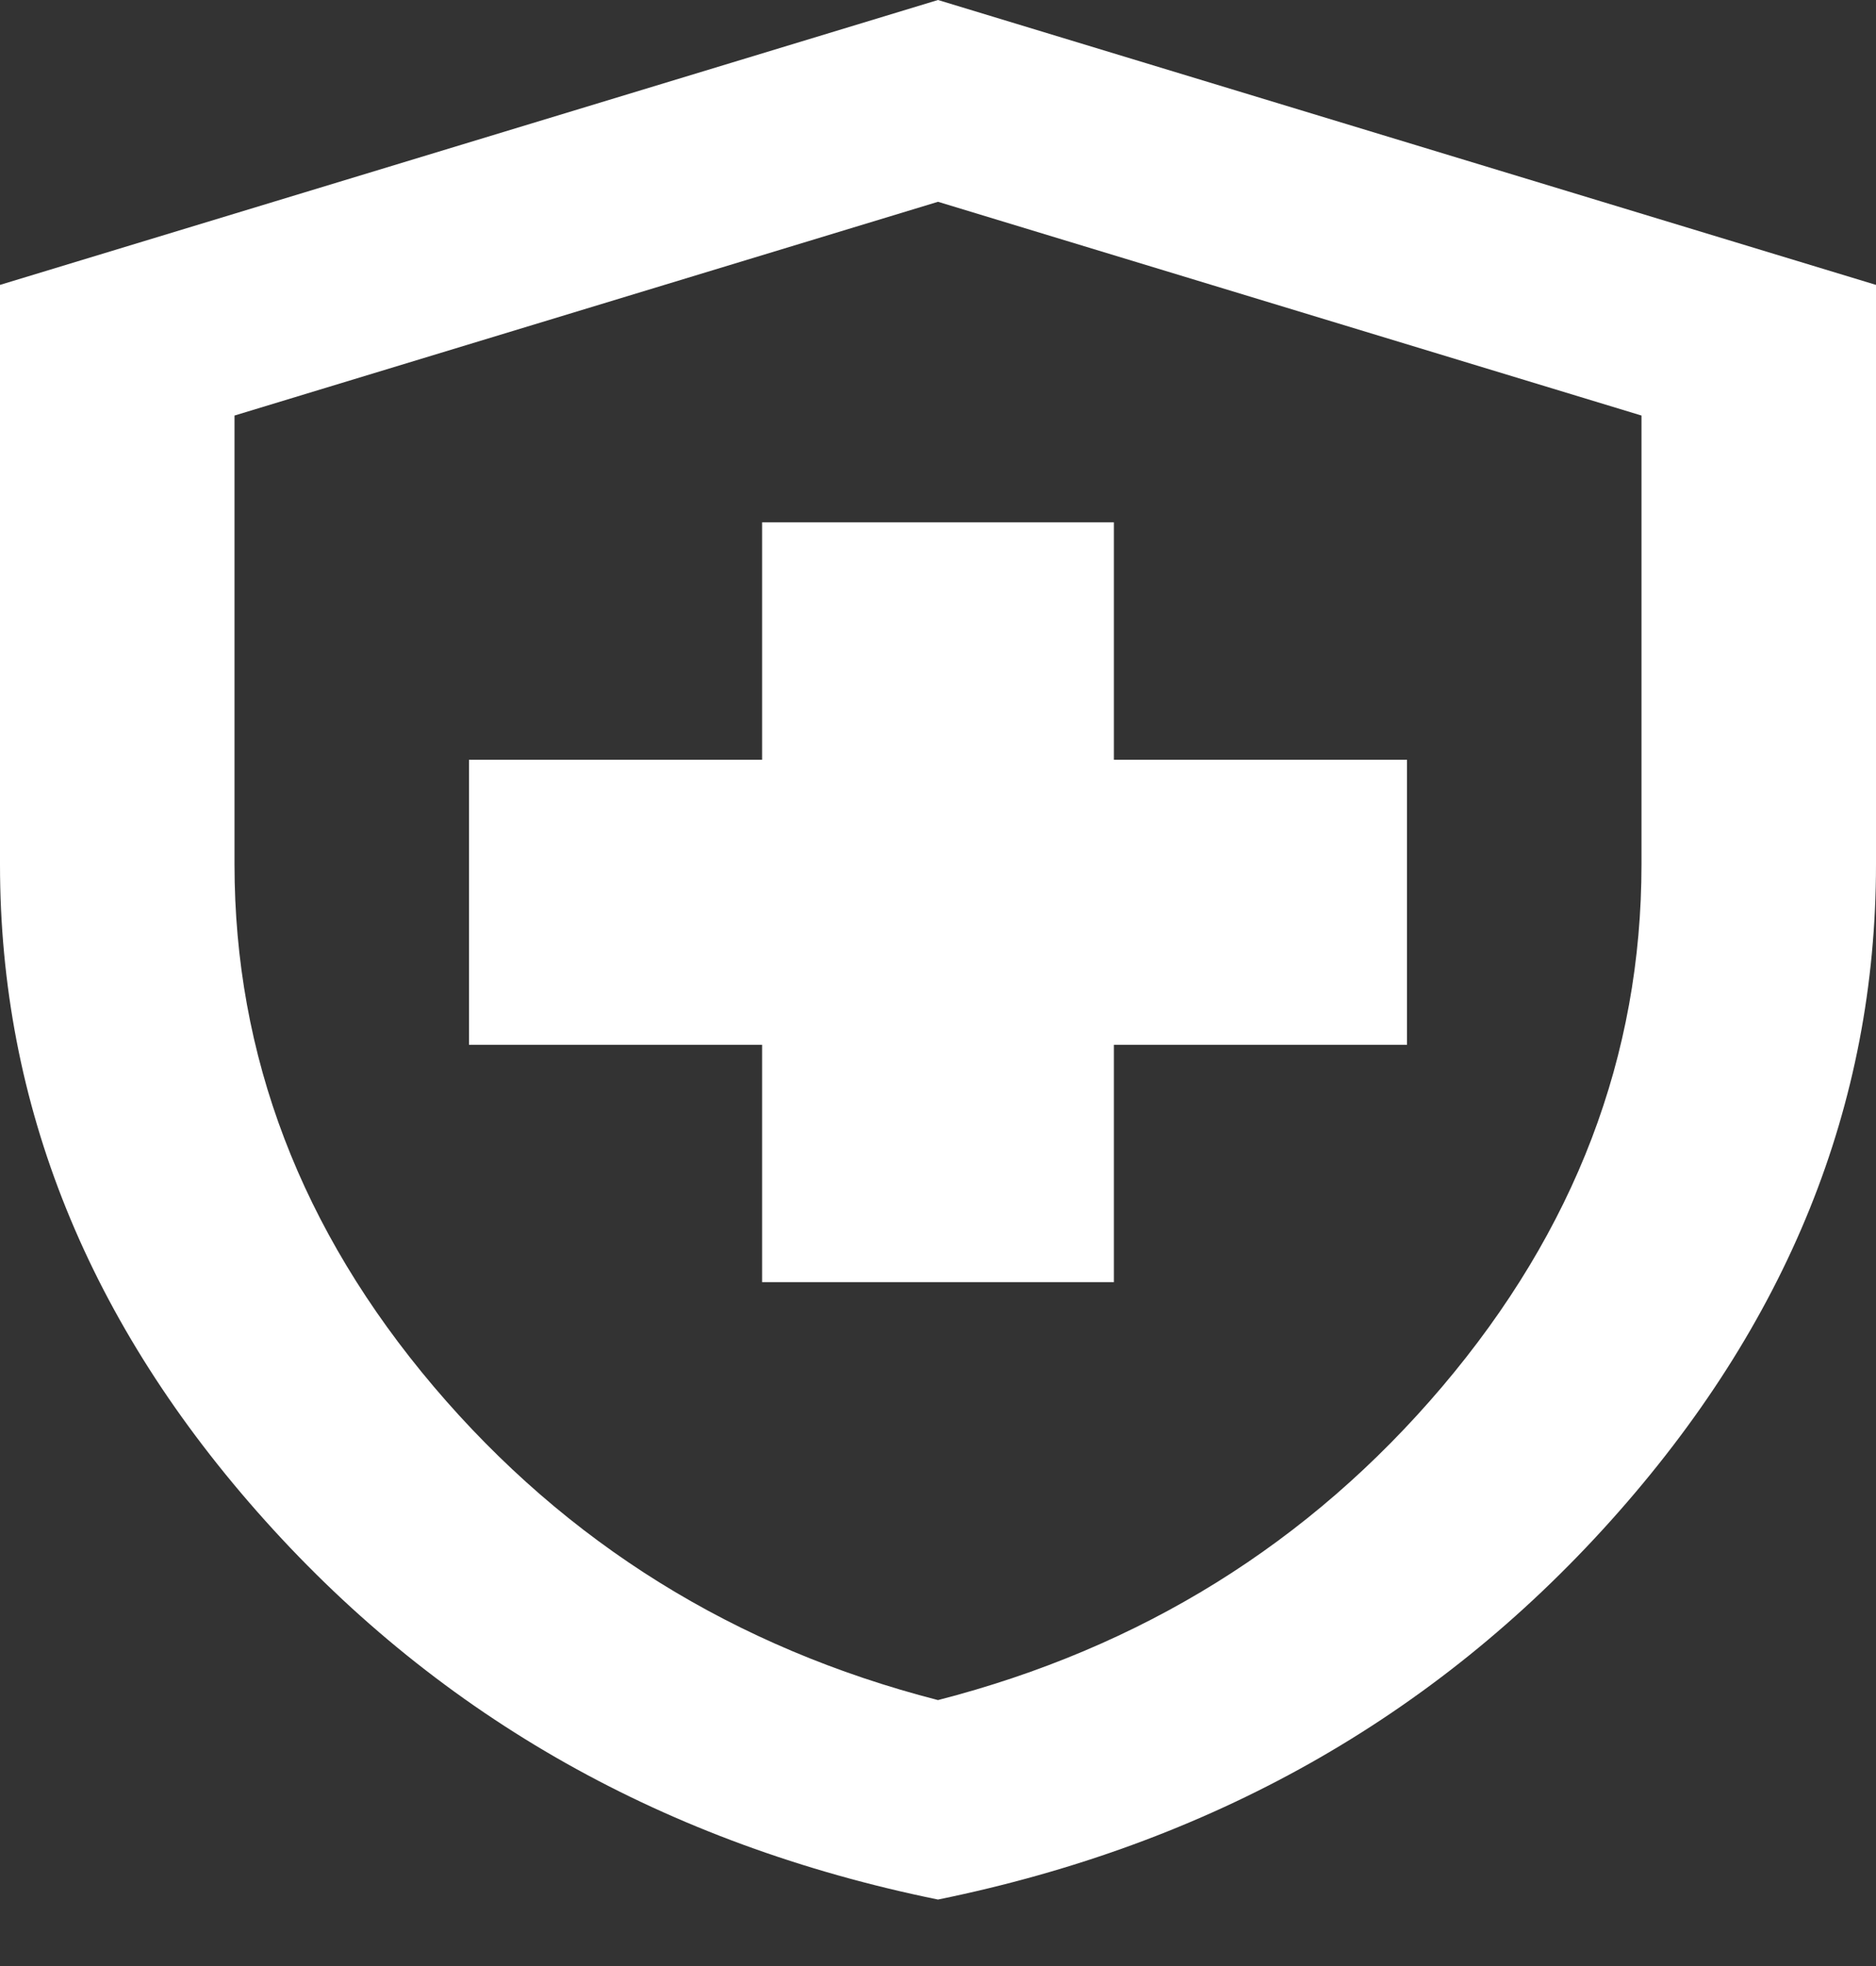
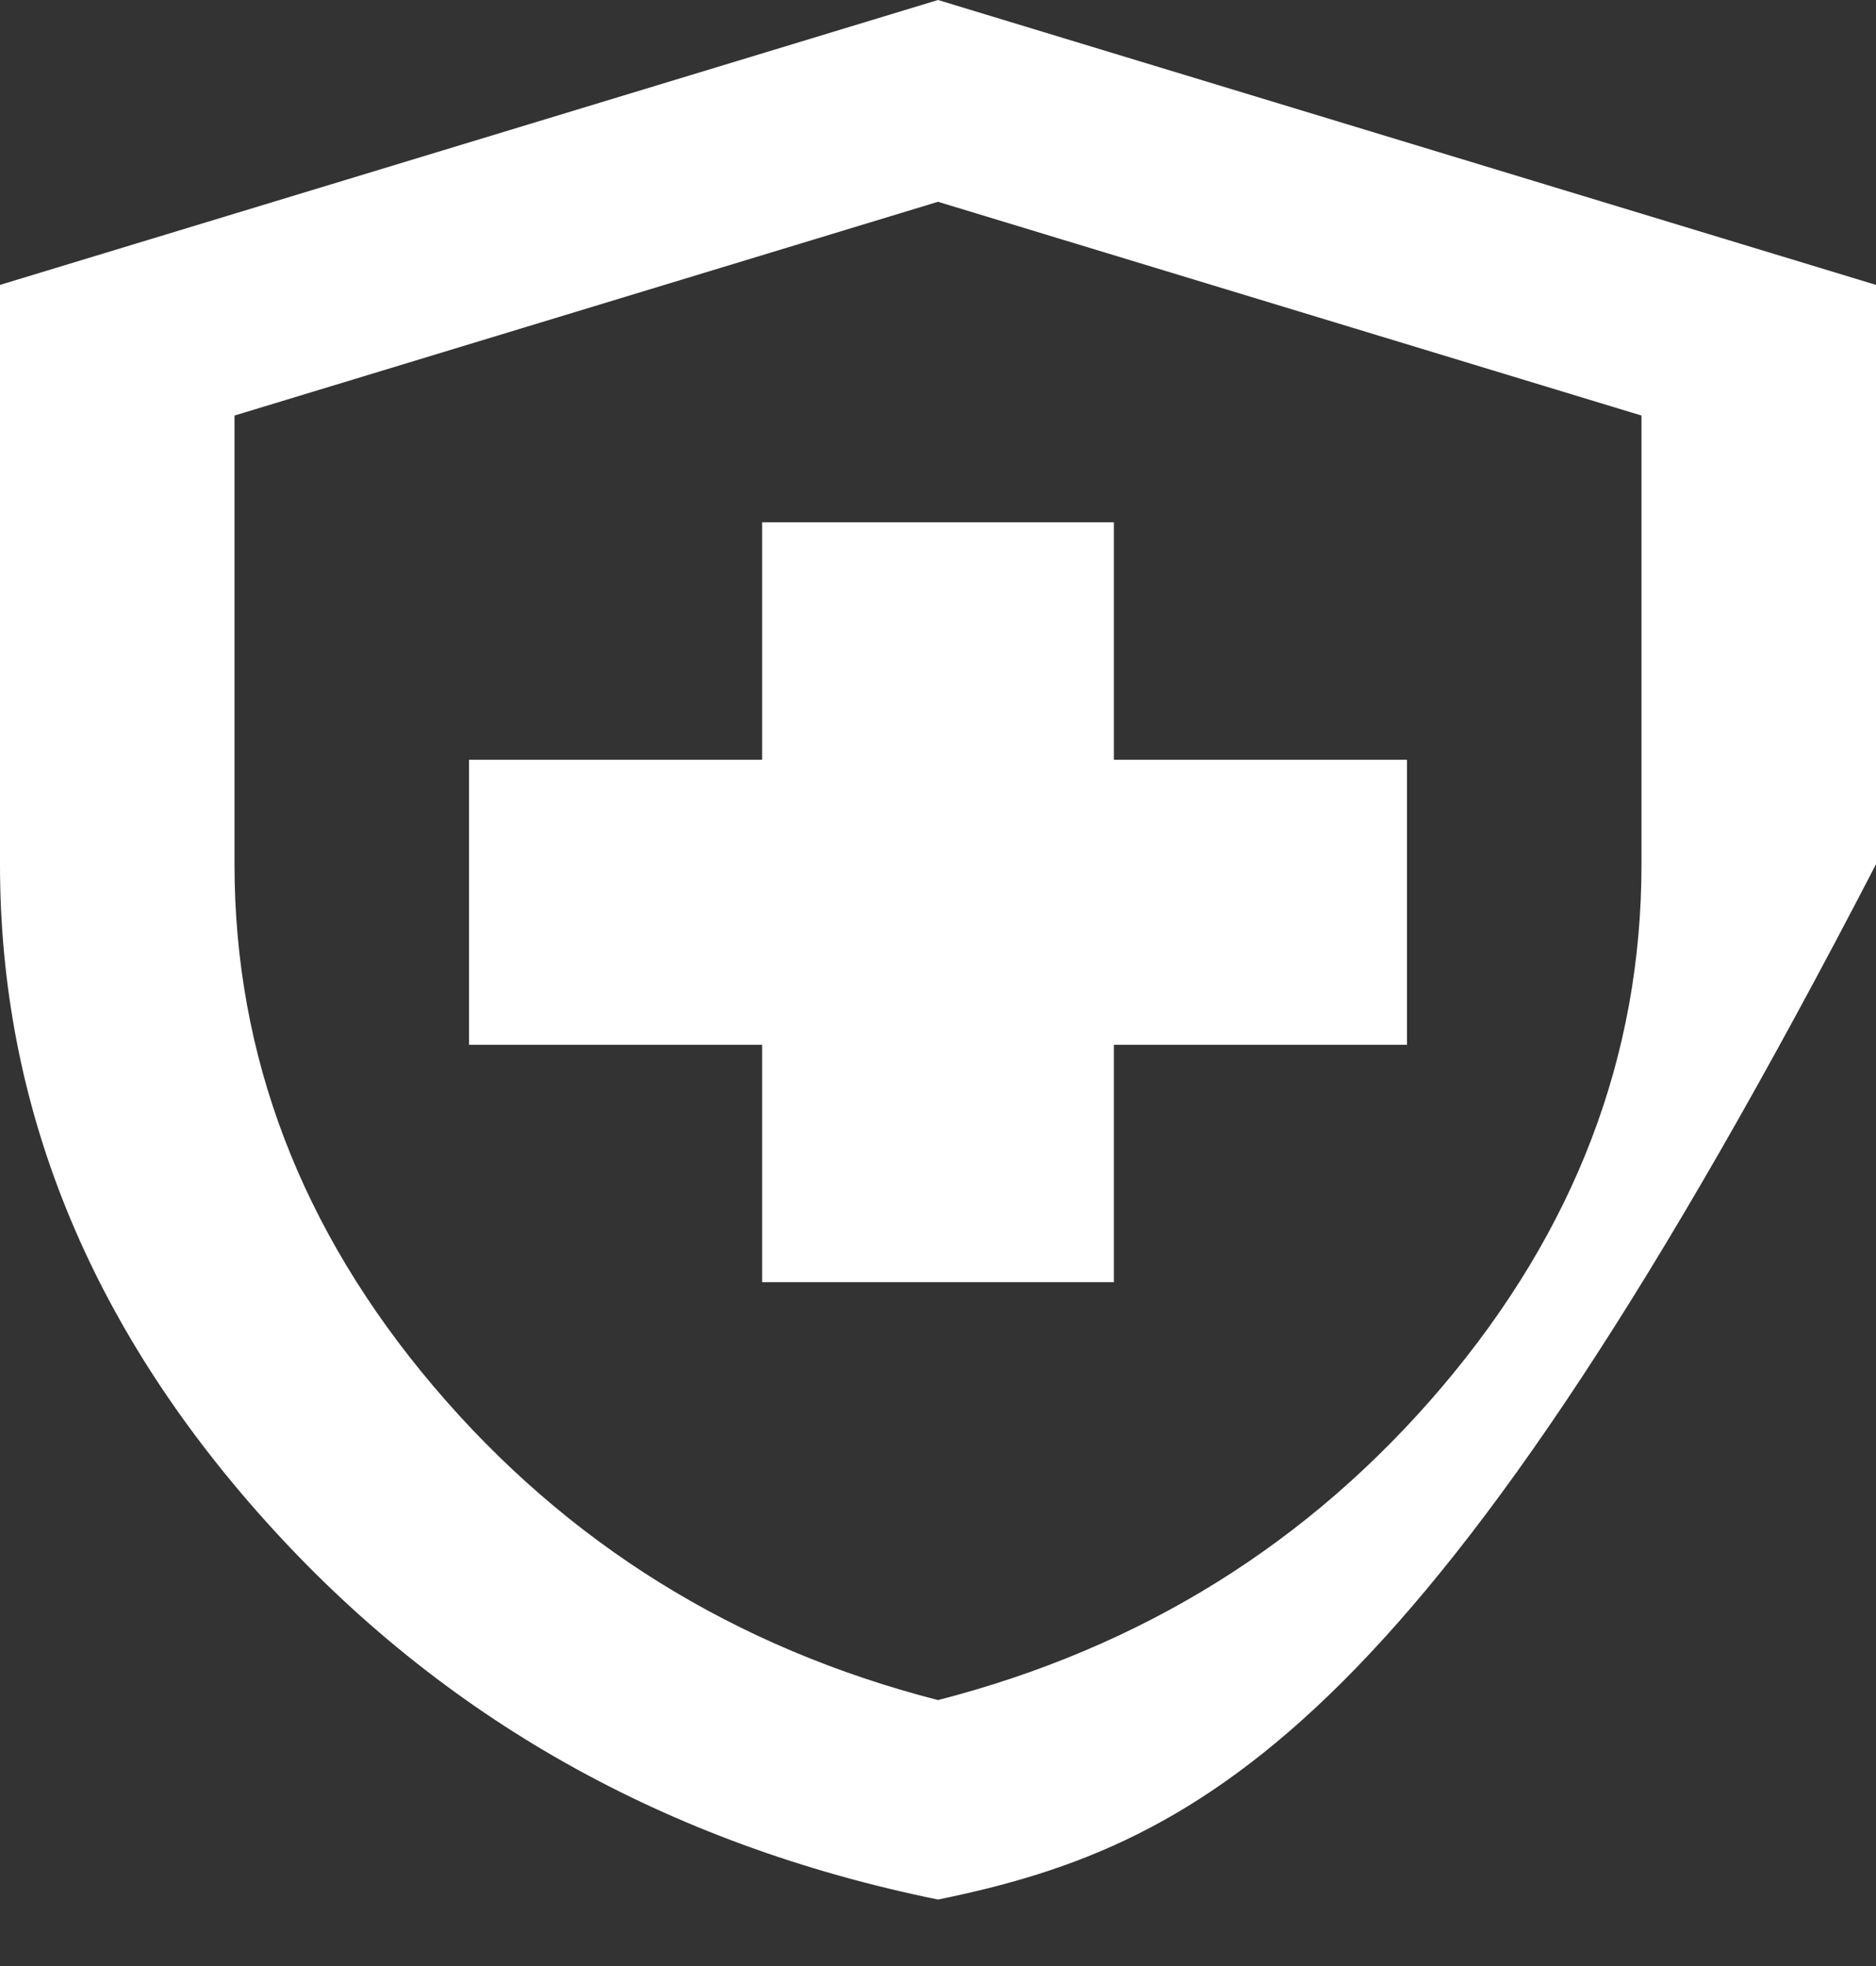
<svg xmlns="http://www.w3.org/2000/svg" width="21" height="22" viewBox="0 0 21 22" fill="none">
  <rect x="0" y="0" width="21" height="22" fill="#333333" stroke="none" />
-   <path d="M8.531 14.348H12.469V11.691H15.75V8.502H12.469V5.845H8.531V8.502H5.25V11.691H8.531V14.348ZM10.5 21.256C7.459 20.636 4.949 19.223 2.969 17.017C0.989 14.812 -0.001 12.363 5.79726e-07 9.671V3.188L10.5 0L21 3.188V9.671C21 12.364 20.01 14.813 18.03 17.018C16.05 19.224 13.54 20.636 10.5 21.256ZM10.5 19.024C12.775 18.439 14.656 17.27 16.144 15.517C17.631 13.763 18.375 11.815 18.375 9.671V4.65L10.5 2.258L2.625 4.65V9.671C2.625 11.815 3.369 13.763 4.856 15.517C6.344 17.27 8.225 18.439 10.5 19.024Z" fill="white" />
+   <path d="M8.531 14.348H12.469V11.691H15.75V8.502H12.469V5.845H8.531V8.502H5.25V11.691H8.531V14.348ZM10.5 21.256C7.459 20.636 4.949 19.223 2.969 17.017C0.989 14.812 -0.001 12.363 5.79726e-07 9.671V3.188L10.5 0L21 3.188V9.671C16.05 19.224 13.54 20.636 10.5 21.256ZM10.5 19.024C12.775 18.439 14.656 17.27 16.144 15.517C17.631 13.763 18.375 11.815 18.375 9.671V4.65L10.5 2.258L2.625 4.65V9.671C2.625 11.815 3.369 13.763 4.856 15.517C6.344 17.27 8.225 18.439 10.5 19.024Z" fill="white" />
</svg>